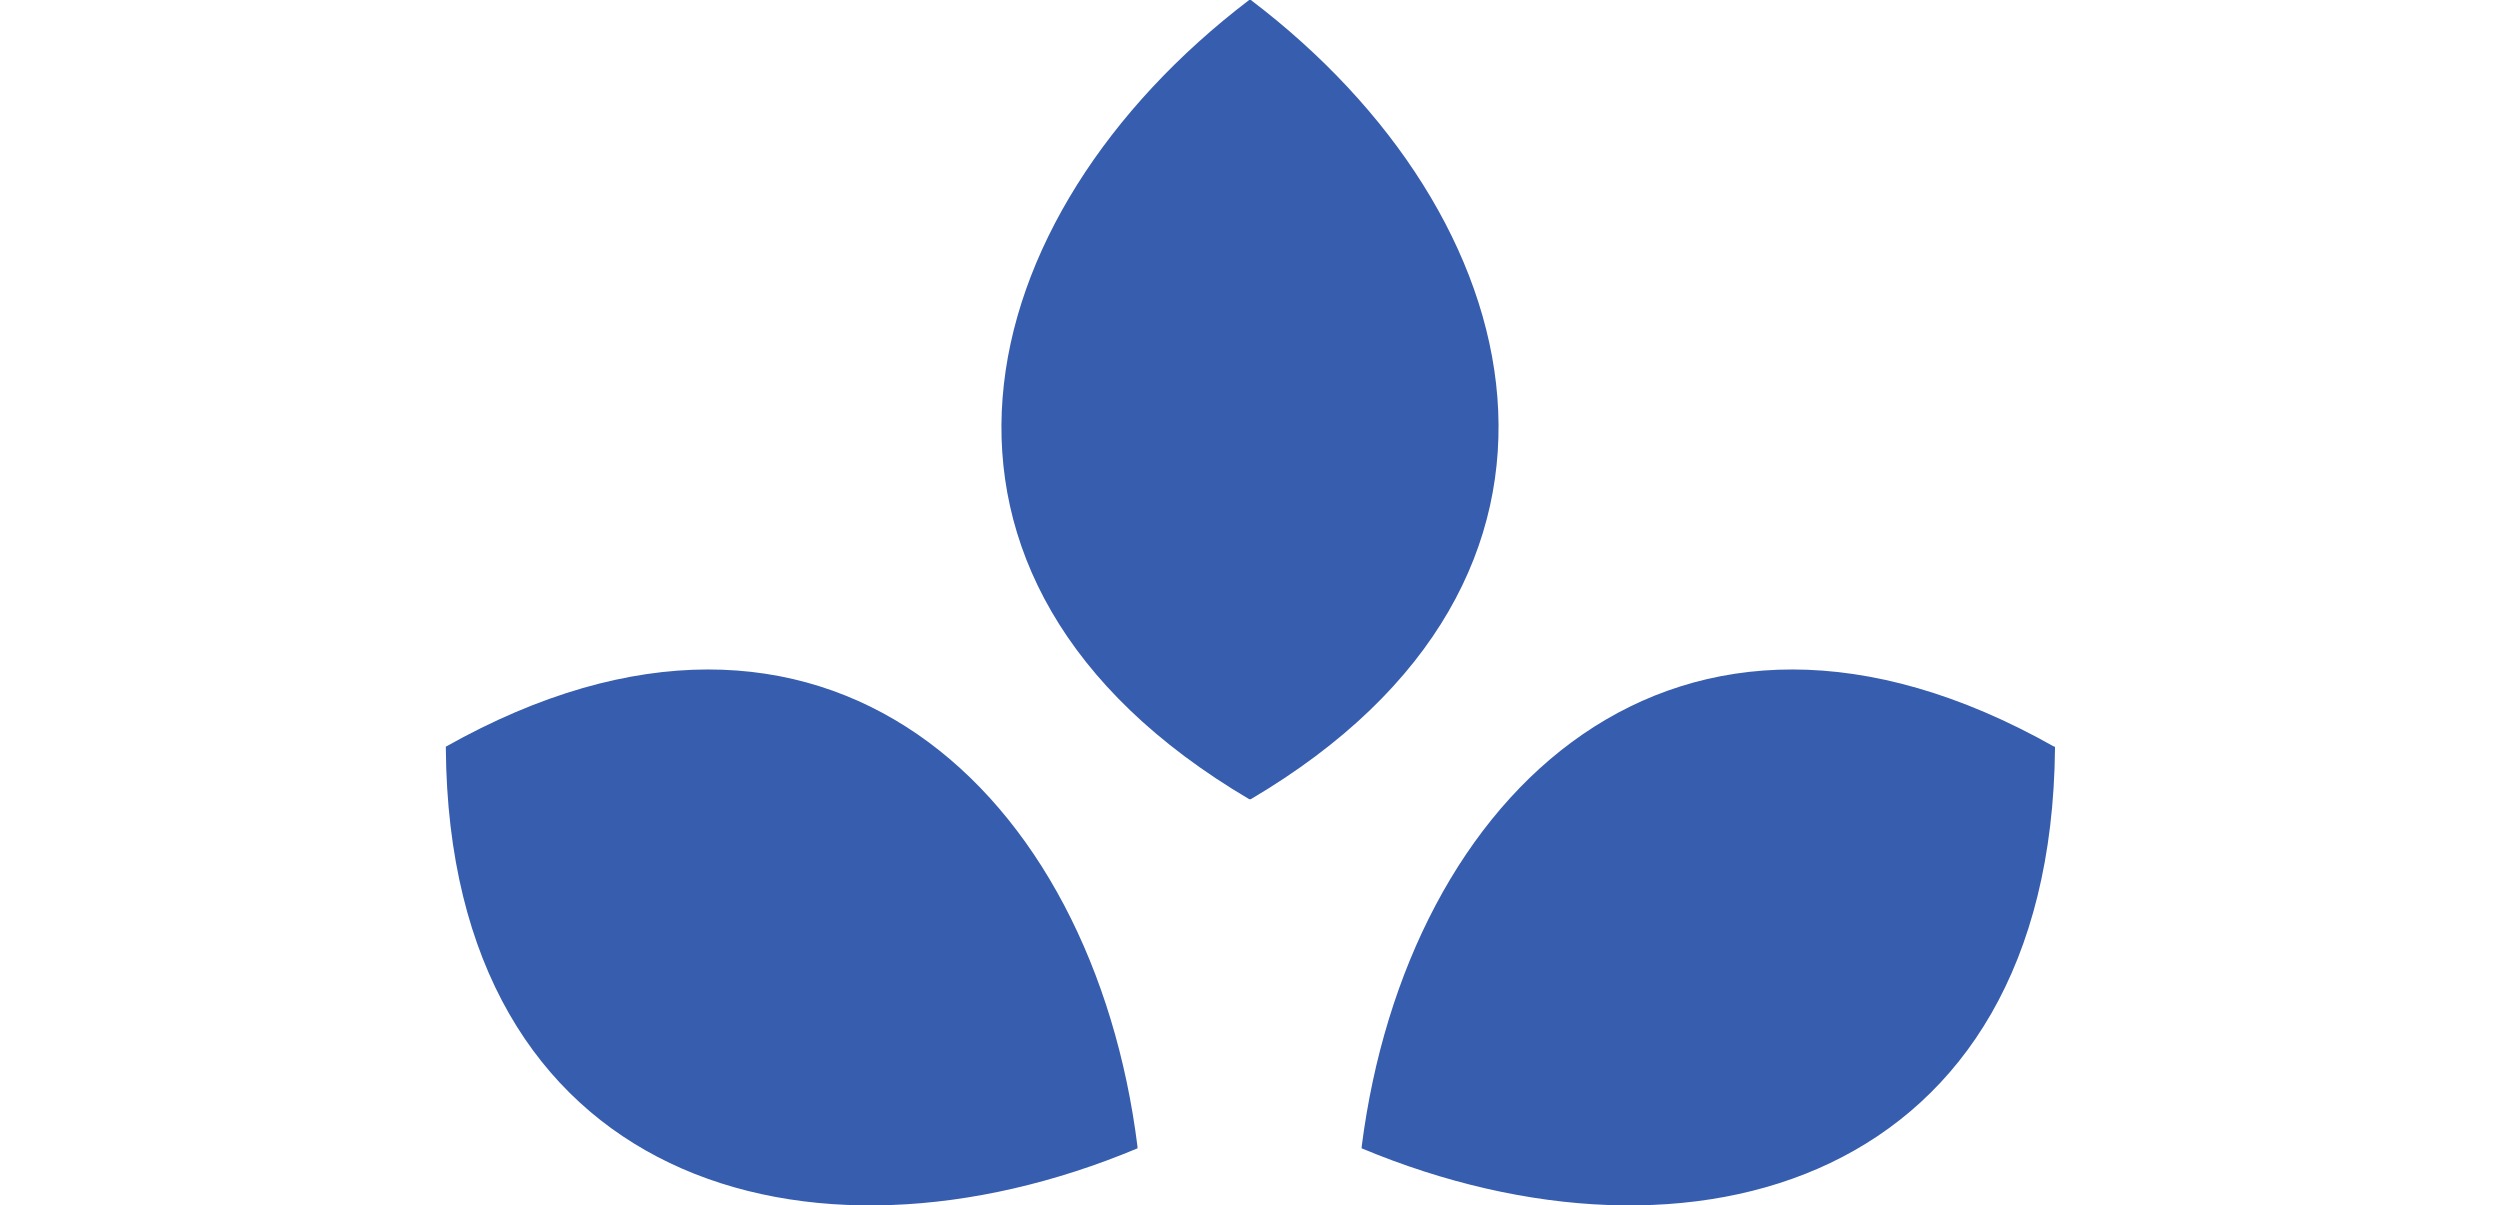
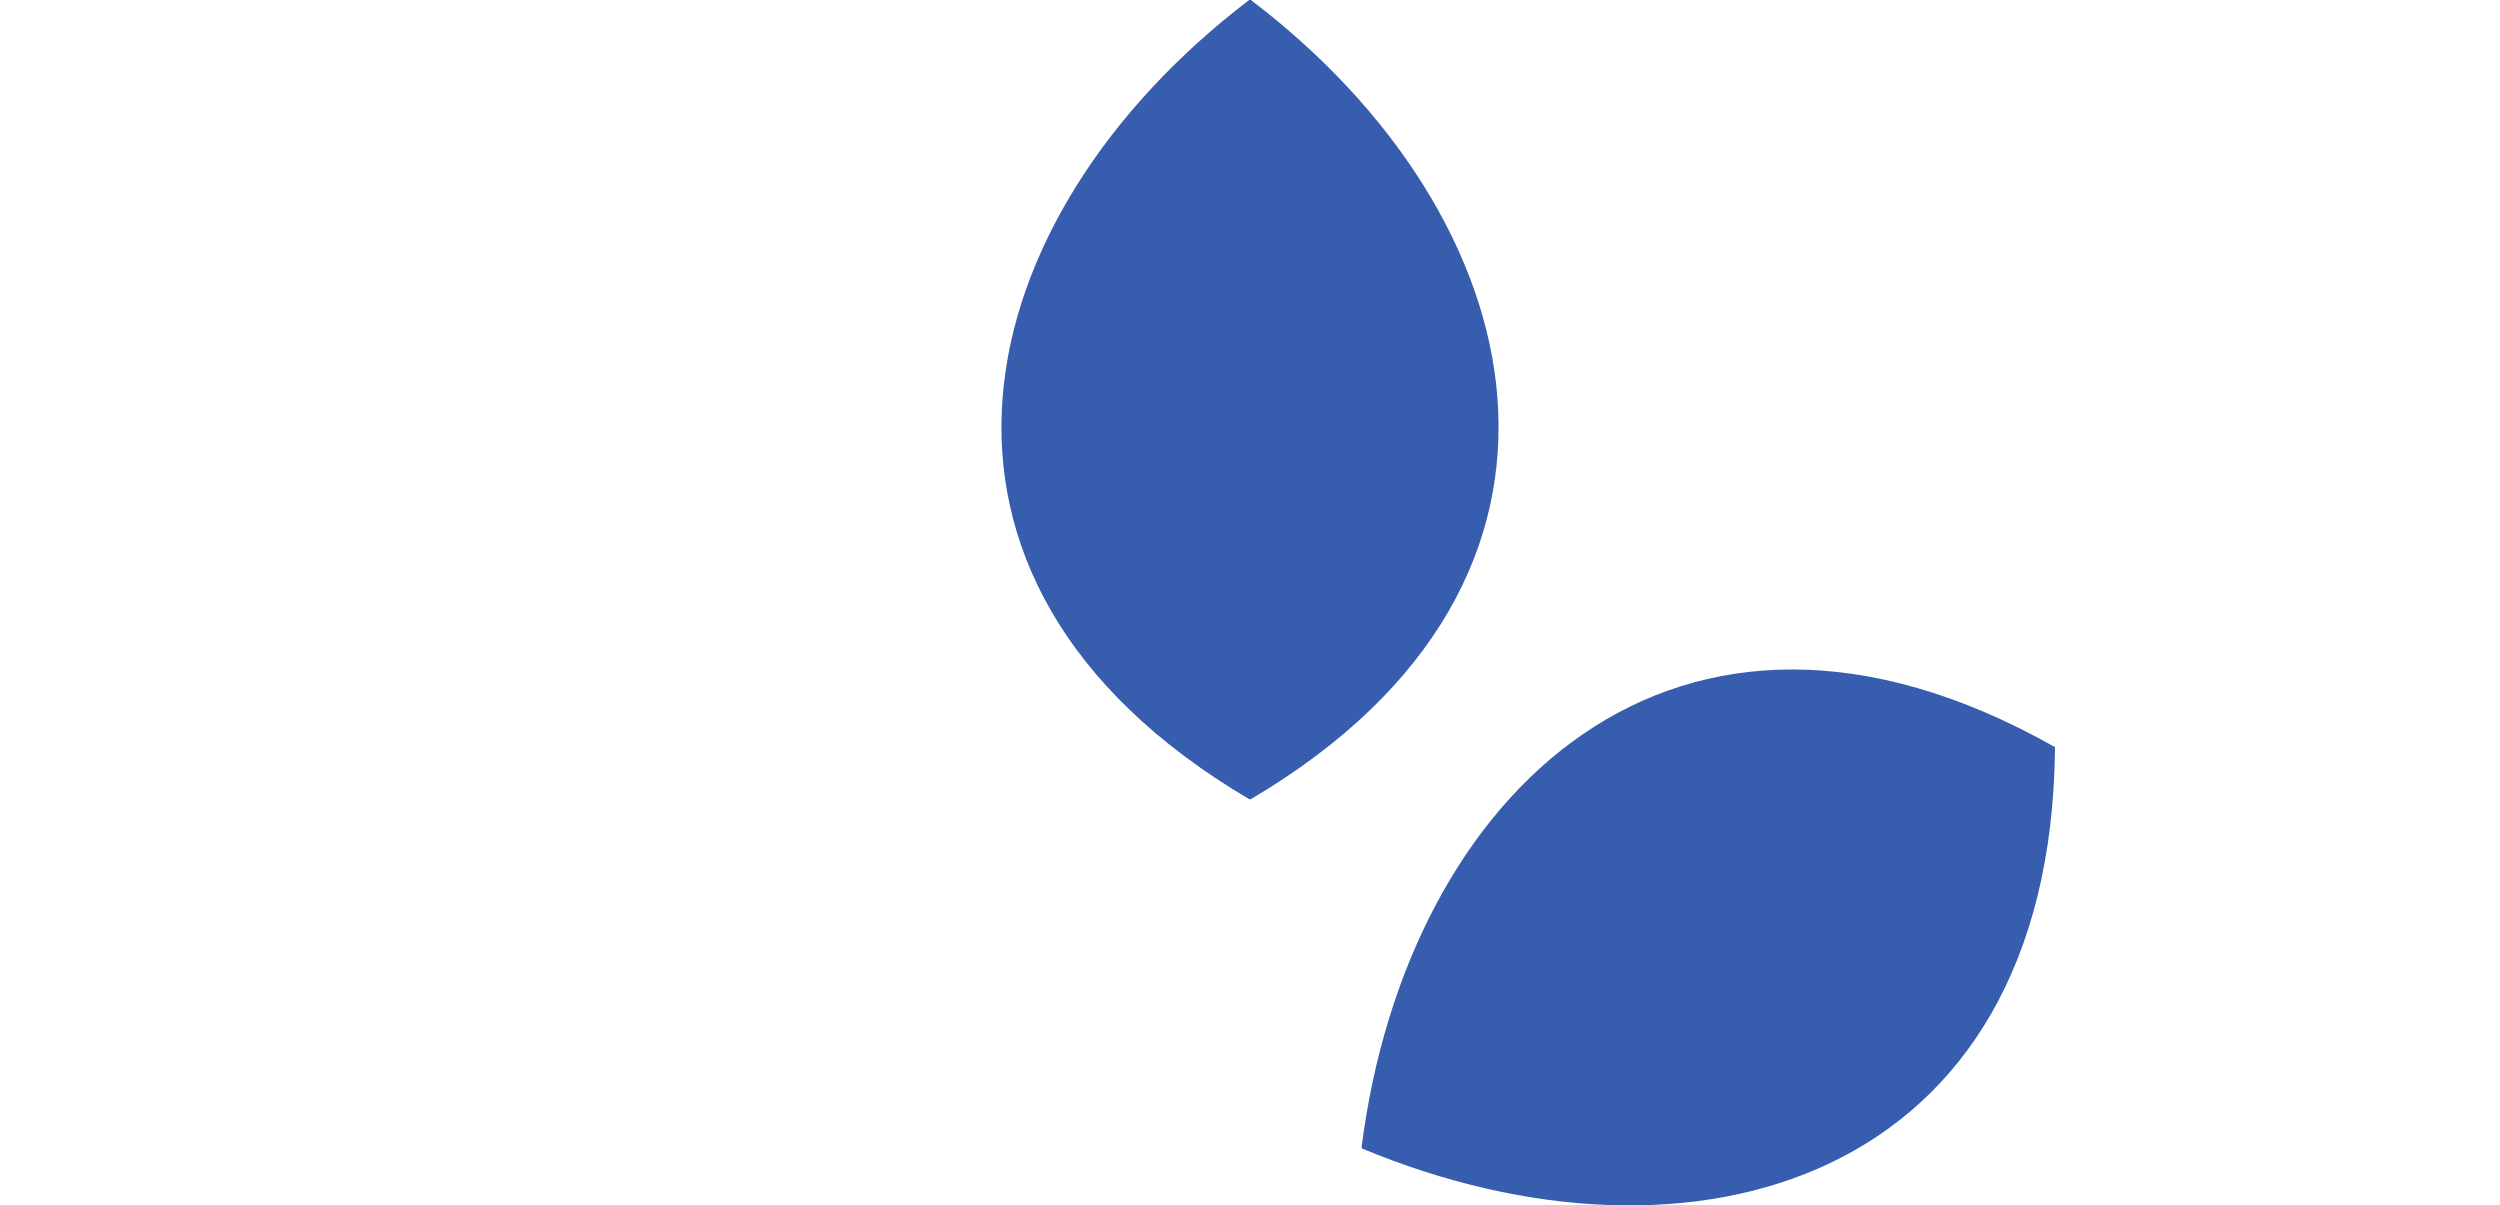
<svg xmlns="http://www.w3.org/2000/svg" id="Layer_4" version="1.1" viewBox="0 0 300 144.6">
  <defs>
    <style>
      .st0 {
        fill: #375dae;
      }
    </style>
  </defs>
  <path class="st0" d="M246.5,89.6c-45.4-25.6-77.7,5.6-83.1,48v.2c39.5,16.5,82.7,4.2,83.2-48v-.2Z" />
-   <path class="st0" d="M53.5,89.6v.2c.4,52.2,43.6,64.5,83,48v-.2c-5.3-42.4-37.5-73.6-83-48Z" />
  <path class="st0" d="M150.1,0h-.2c-34,25.9-44.9,69.4,0,95.9h.2c44.9-26.5,34-70.1,0-95.9Z" />
</svg>